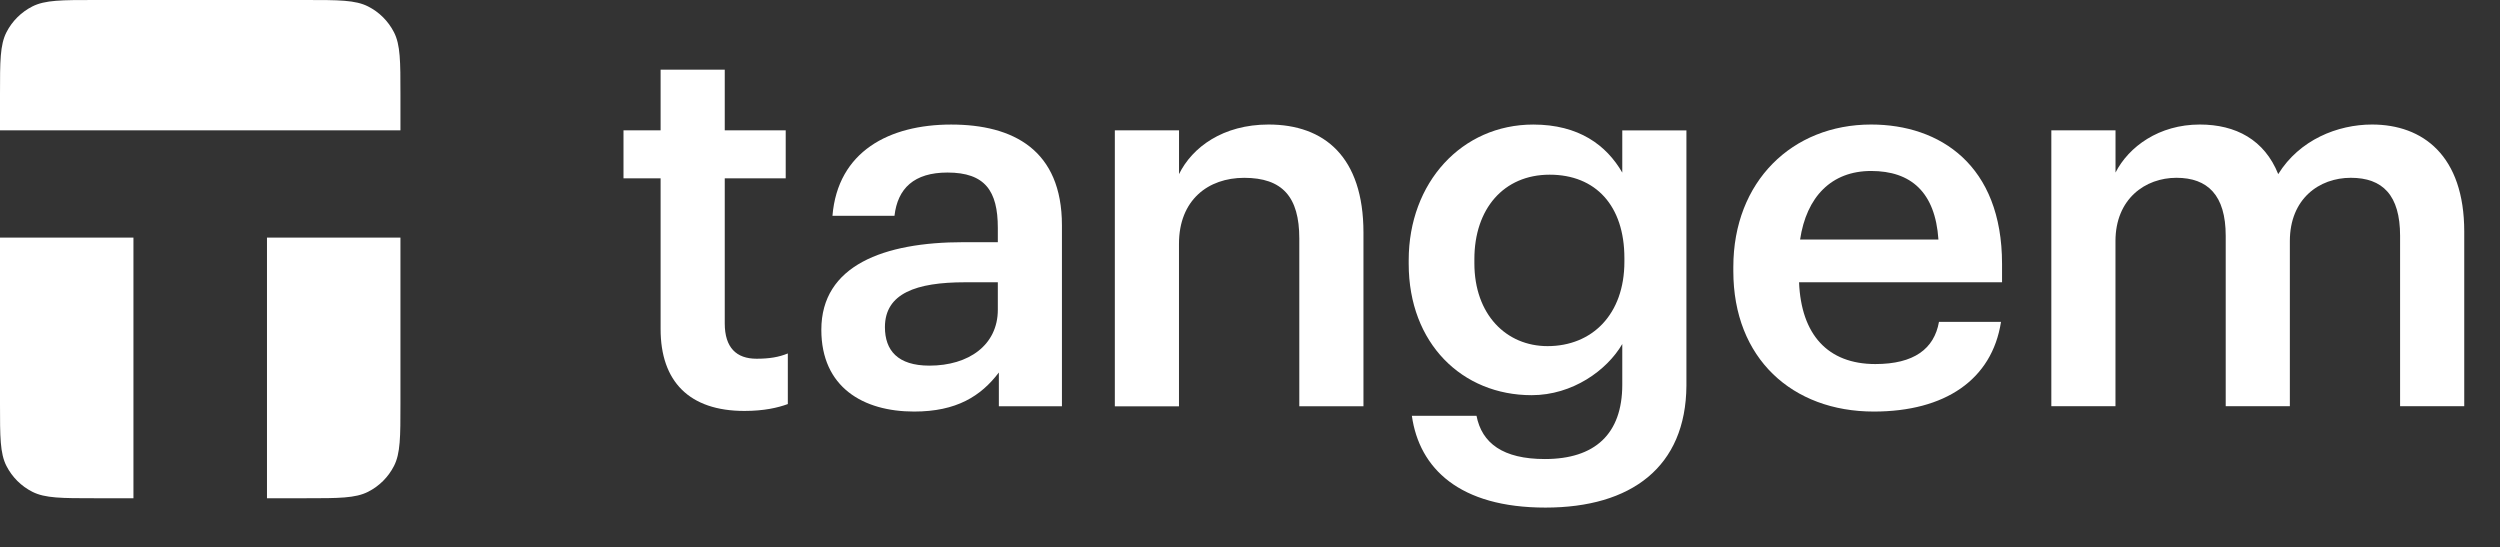
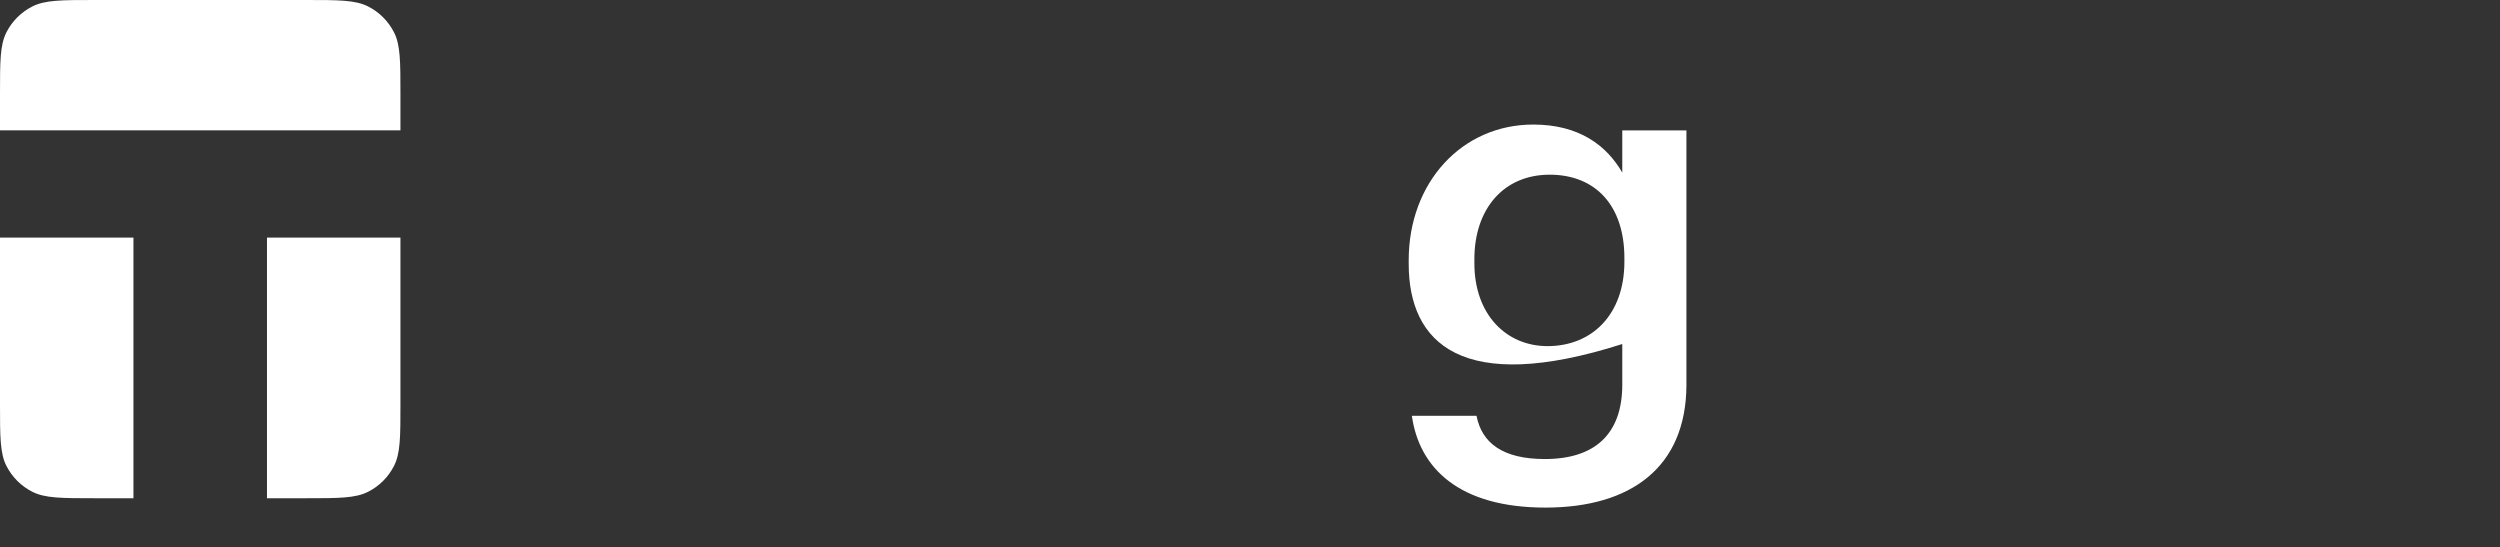
<svg xmlns="http://www.w3.org/2000/svg" width="169" height="37" viewBox="0 0 169 37" fill="none">
  <rect x="0" y="0" width="169" height="37" fill="#333333" stroke="none" />
  <g clip-path="url(#clip0_5450_1538)">
    <path d="M20.654 0H6.416C4.17 0 3.048 0 2.189 0.435C1.434 0.819 0.82 1.428 0.437 2.179C0 3.034 0 4.151 0 6.386V8.809H27.07V6.386C27.07 4.151 27.07 3.034 26.632 2.179C26.247 1.428 25.636 0.816 24.881 0.435C24.022 0 22.9 0 20.654 0Z" fill="white" />
    <path d="M18.046 16.063H27.07V27.295C27.07 29.53 27.07 30.647 26.632 31.502C26.247 32.254 25.636 32.865 24.881 33.246C24.022 33.681 22.9 33.681 20.654 33.681H18.048V16.063H18.046Z" fill="white" />
    <path d="M9.024 16.063H0V27.295C0 29.53 0 30.647 0.437 31.502C0.823 32.254 1.434 32.865 2.189 33.246C3.048 33.681 4.17 33.681 6.416 33.681H9.021V16.063H9.024Z" fill="white" />
-     <path d="M44.657 22.255V12.055H42.148V8.809H44.657V4.708H48.993V8.809H53.114V12.055H48.993V21.862C48.993 23.502 49.782 24.25 51.143 24.25C52.002 24.25 52.648 24.144 53.257 23.893V27.315C52.575 27.564 51.646 27.779 50.318 27.779C46.591 27.779 44.657 25.782 44.657 22.25V22.255Z" fill="white" />
-     <path d="M75.366 8.811H79.702V11.77C80.597 9.951 82.674 8.418 85.756 8.418C89.517 8.418 92.17 10.594 92.17 15.729V27.463H87.833V16.123C87.833 13.307 86.688 12.021 84.106 12.021C81.67 12.021 79.699 13.519 79.699 16.48V27.466H75.363V8.811H75.366Z" fill="white" />
-     <path d="M95.442 28.106H99.812C100.171 29.961 101.602 31.031 104.434 31.031C107.802 31.031 109.666 29.354 109.666 26.002V23.256C108.628 25.038 106.298 26.714 103.539 26.714C98.846 26.714 95.228 23.219 95.228 17.835V17.587C95.228 12.345 98.812 8.42 103.648 8.42C106.73 8.42 108.594 9.812 109.666 11.667V8.814H114.002V26.074C113.966 31.567 110.275 34.313 104.471 34.313C98.666 34.313 95.944 31.673 95.442 28.108V28.106ZM109.809 17.693V17.444C109.809 13.913 107.875 11.809 104.757 11.809C101.639 11.809 99.668 14.128 99.668 17.514V17.799C99.668 21.258 101.818 23.398 104.614 23.398C107.623 23.398 109.809 21.258 109.809 17.693Z" fill="white" />
-     <path d="M117.173 18.333V18.048C117.173 12.27 121.15 8.418 126.488 8.418C131.145 8.418 135.338 11.164 135.338 17.833V19.082H121.616C121.759 22.613 123.55 24.61 126.775 24.61C129.391 24.61 130.752 23.577 131.075 21.758H135.268C134.659 25.68 131.47 27.821 126.668 27.821C121.15 27.821 117.173 24.219 117.173 18.333ZM131.038 16.193C130.822 12.983 129.174 11.558 126.488 11.558C123.802 11.558 122.118 13.307 121.686 16.193H131.038Z" fill="white" />
-     <path d="M138.672 8.811H143.009V11.664C143.904 9.915 145.947 8.418 148.706 8.418C151.143 8.418 153.077 9.451 154.008 11.77C155.443 9.451 158.022 8.418 160.349 8.418C163.787 8.418 166.583 10.521 166.583 15.656V27.46H162.246V15.941C162.246 13.195 161.065 12.019 158.915 12.019C156.765 12.019 154.794 13.447 154.794 16.299V27.46H150.458V15.941C150.458 13.195 149.24 12.019 147.126 12.019C145.013 12.019 143.006 13.447 143.006 16.299V27.46H138.67V8.811H138.672Z" fill="white" />
-     <path d="M55.522 22.292C55.522 17.942 59.748 16.372 65.123 16.372H67.453V15.408C67.453 12.91 66.594 11.664 64.048 11.664C61.792 11.664 60.68 12.734 60.467 14.589H56.274C56.633 10.239 60.108 8.42 64.298 8.42C68.489 8.42 71.787 10.133 71.787 15.232V27.463H67.523V25.181C66.305 26.784 64.657 27.821 61.792 27.821C58.353 27.821 55.522 26.181 55.522 22.292ZM67.453 20.937V19.082H65.233C61.938 19.082 59.821 19.83 59.821 22.113C59.821 23.683 60.68 24.717 62.83 24.717C65.483 24.717 67.453 23.326 67.453 20.937Z" fill="white" />
+     <path d="M95.442 28.106H99.812C100.171 29.961 101.602 31.031 104.434 31.031C107.802 31.031 109.666 29.354 109.666 26.002V23.256C98.846 26.714 95.228 23.219 95.228 17.835V17.587C95.228 12.345 98.812 8.42 103.648 8.42C106.73 8.42 108.594 9.812 109.666 11.667V8.814H114.002V26.074C113.966 31.567 110.275 34.313 104.471 34.313C98.666 34.313 95.944 31.673 95.442 28.108V28.106ZM109.809 17.693V17.444C109.809 13.913 107.875 11.809 104.757 11.809C101.639 11.809 99.668 14.128 99.668 17.514V17.799C99.668 21.258 101.818 23.398 104.614 23.398C107.623 23.398 109.809 21.258 109.809 17.693Z" fill="white" />
  </g>
  <defs>
    <clipPath id="clip0_5450_1538">
      <rect width="168.665" height="36.272" fill="white" />
    </clipPath>
  </defs>
</svg>